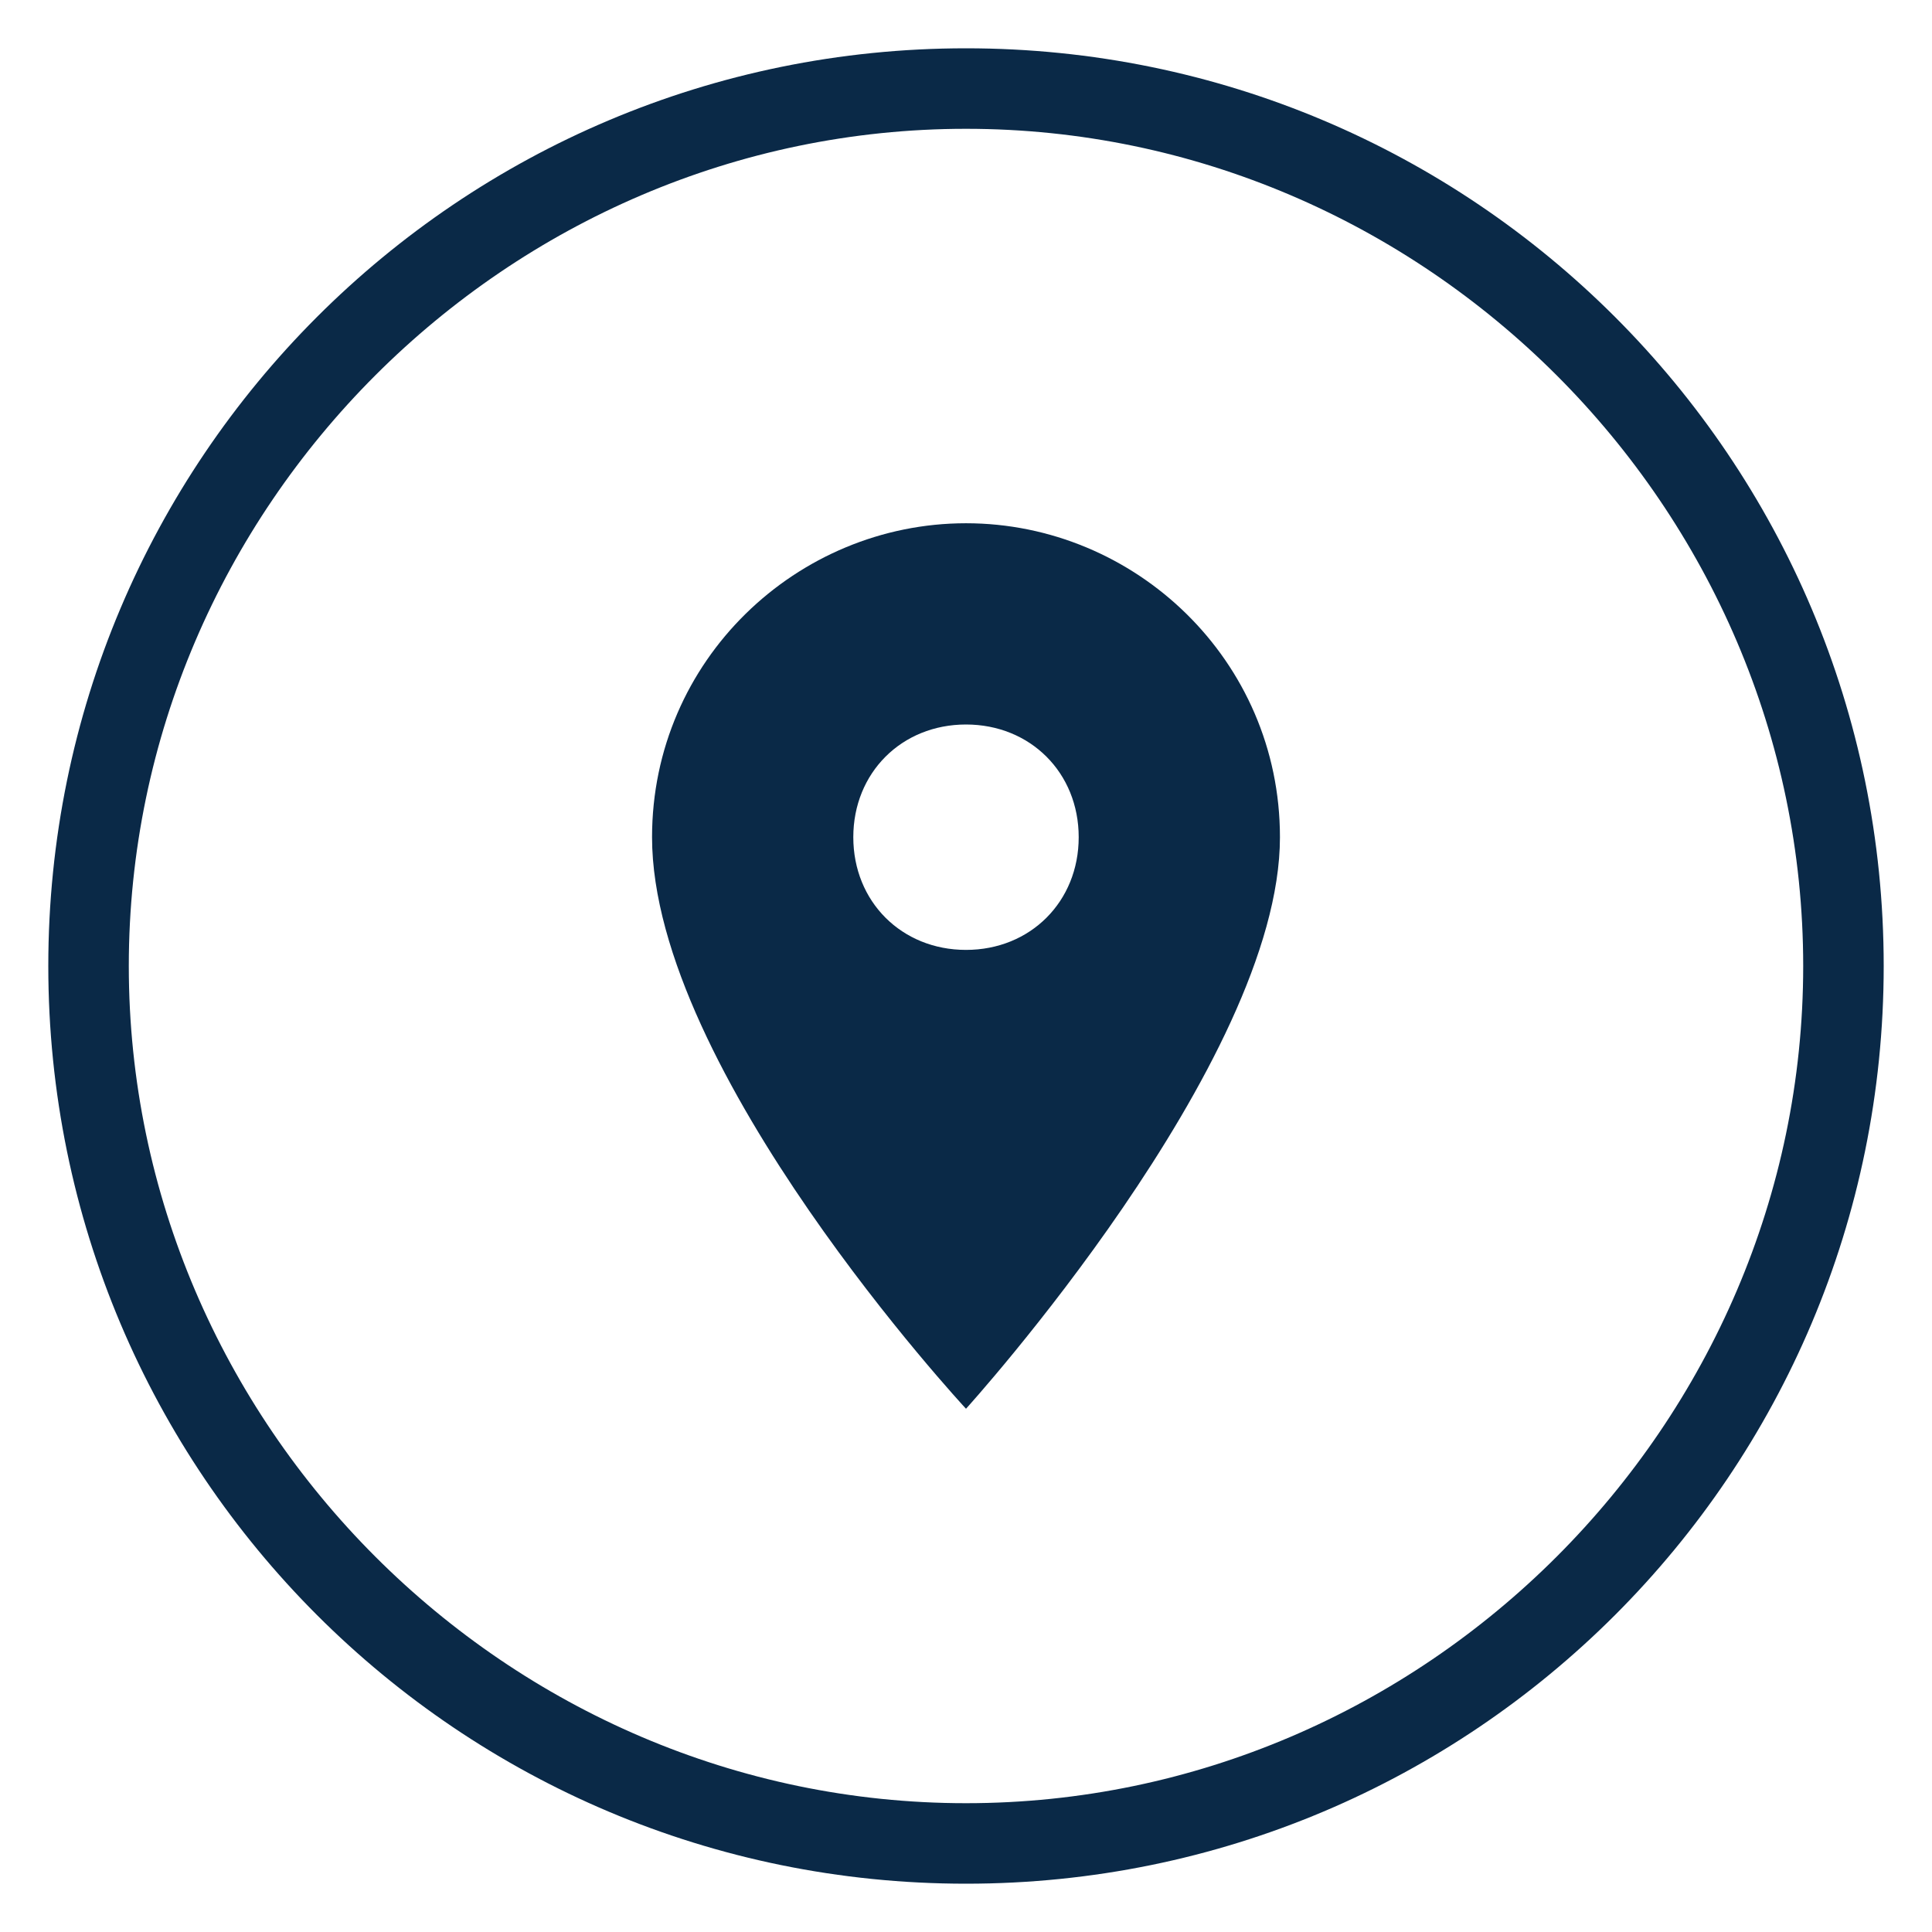
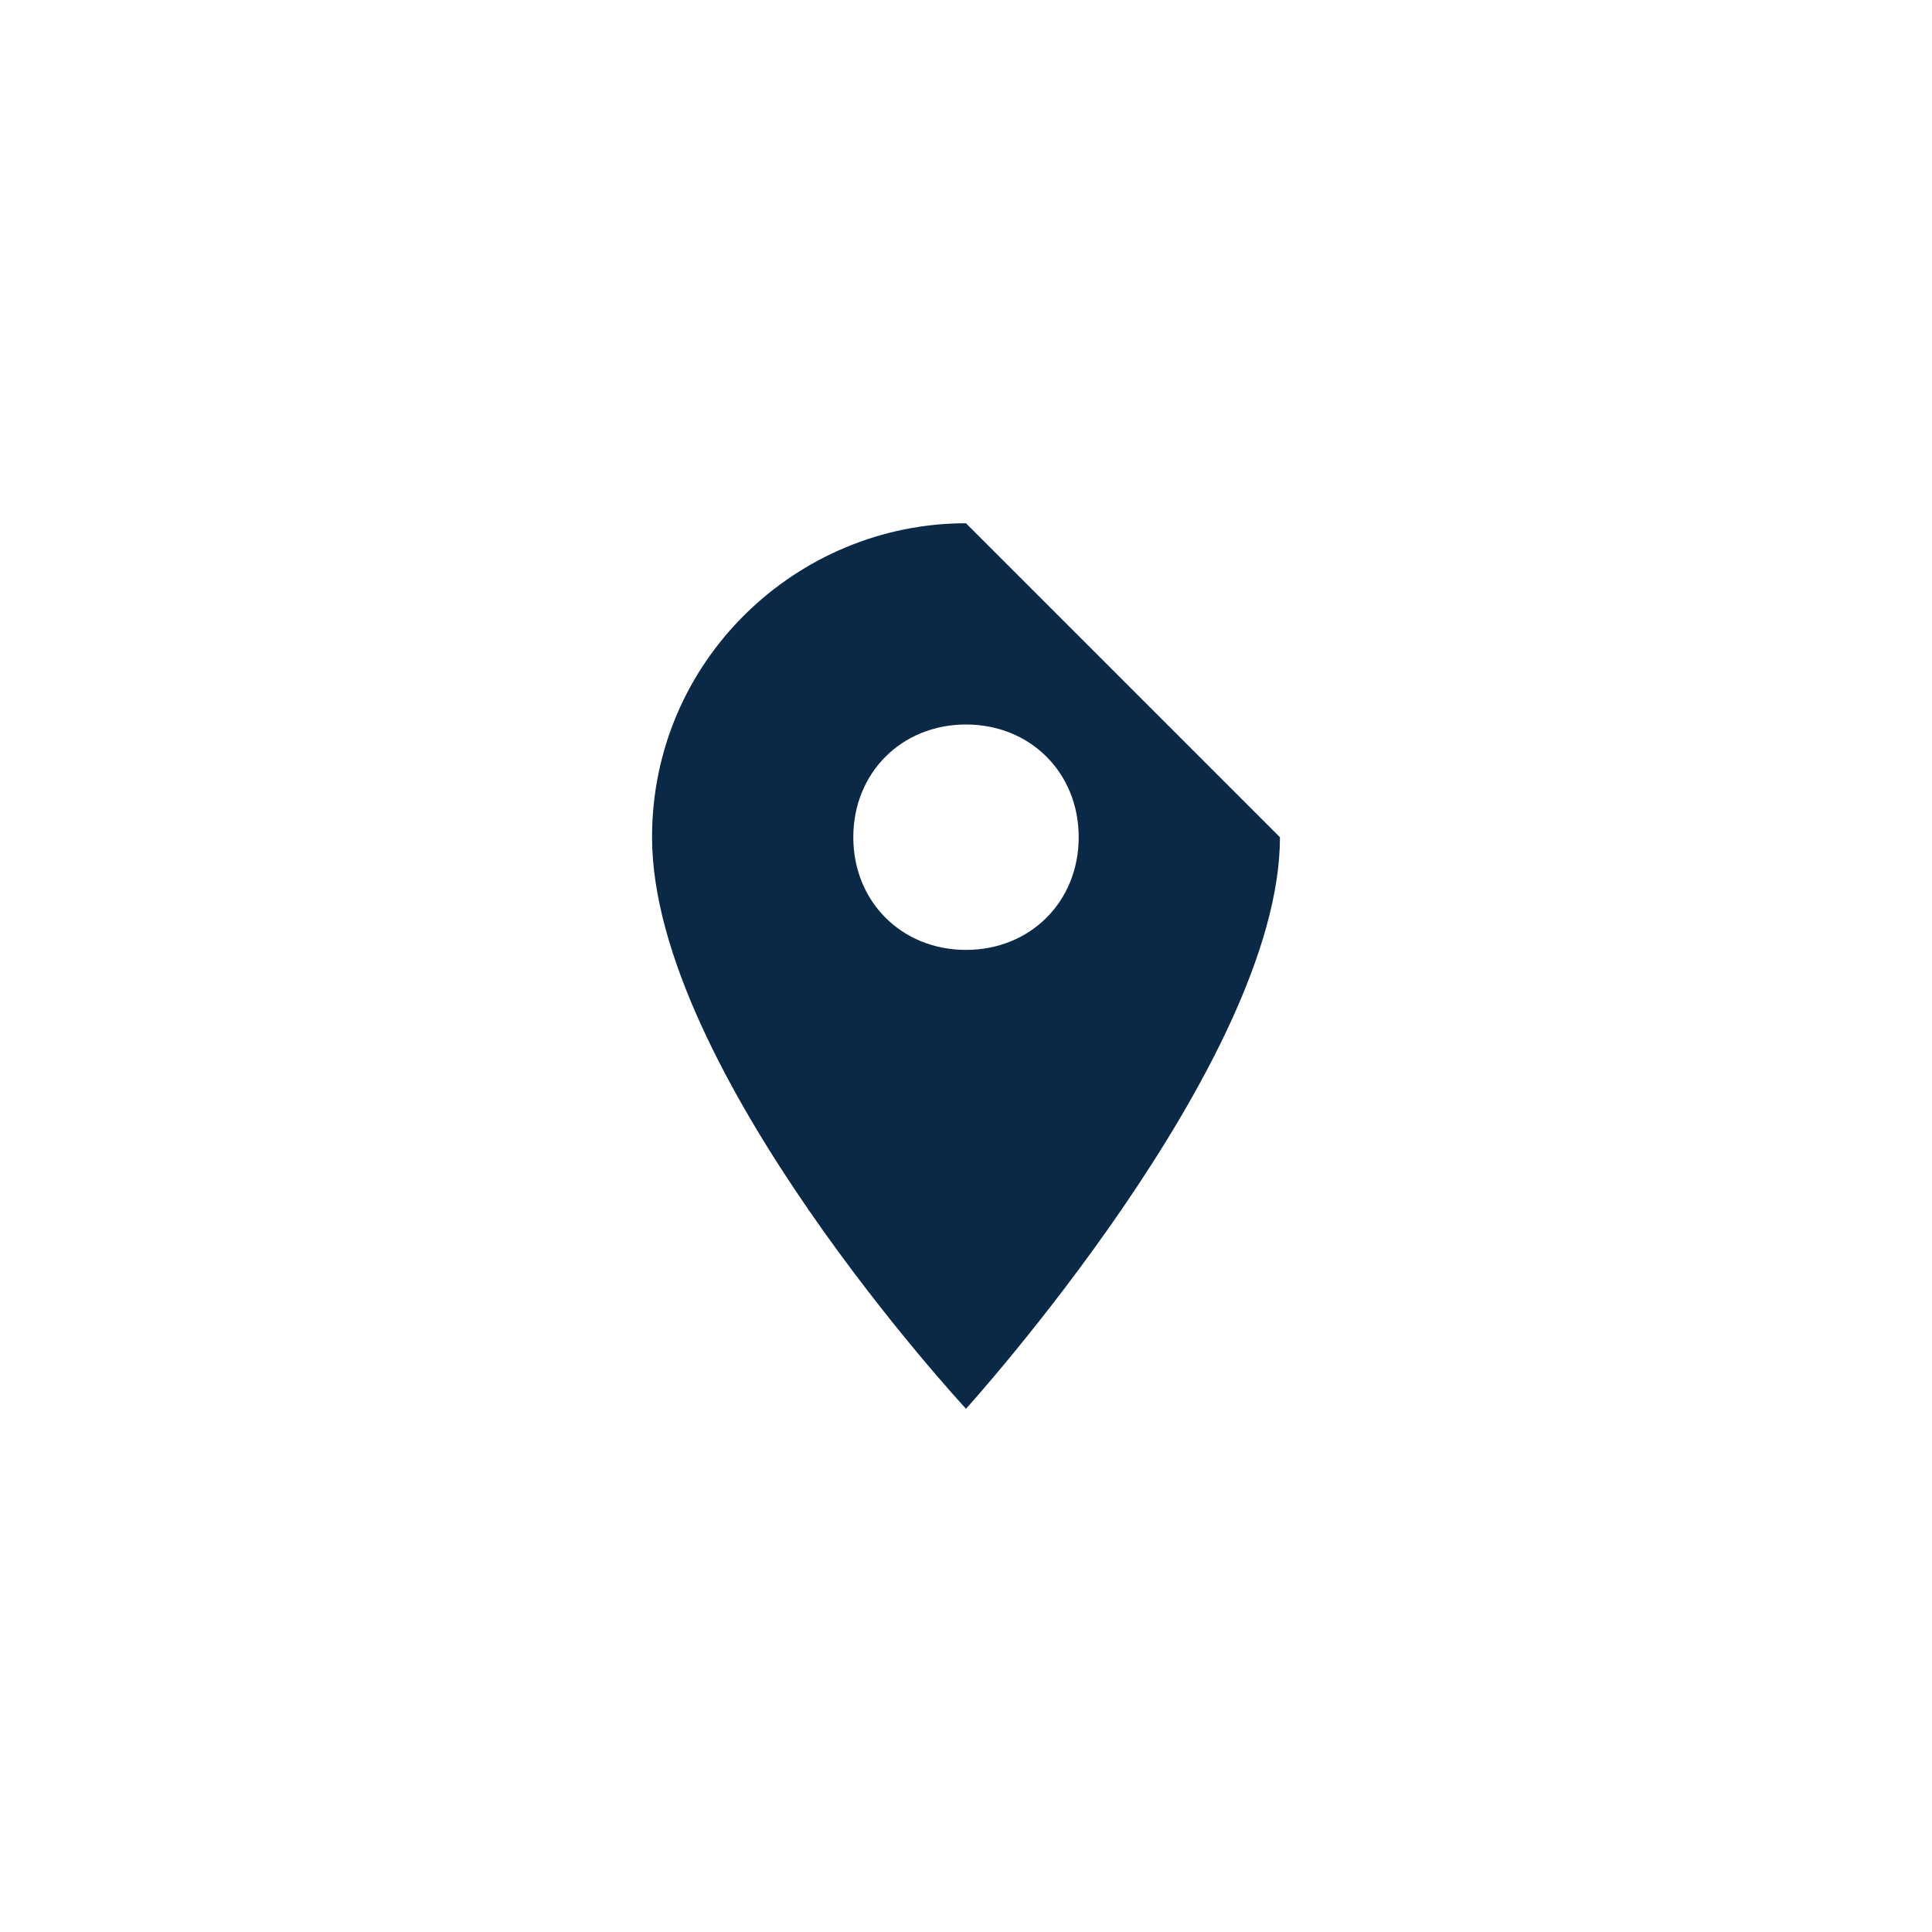
<svg xmlns="http://www.w3.org/2000/svg" version="1.0" id="Layer_1" x="0px" y="0px" viewBox="0 0 24 24" style="enable-background:new 0 0 24 24;" xml:space="preserve">
  <style type="text/css">
	.st0{fill:#0A2947;}
</style>
  <g>
-     <path class="st0" d="M12,6.5c-2.1,0-3.9,1.7-3.9,3.9c0,2.9,3.9,7.1,3.9,7.1s3.9-4.3,3.9-7.1C15.9,8.2,14.1,6.5,12,6.5z M12,11.8   c-0.8,0-1.4-0.6-1.4-1.4C10.6,9.6,11.2,9,12,9s1.4,0.6,1.4,1.4C13.4,11.2,12.8,11.8,12,11.8z" />
+     <path class="st0" d="M12,6.5c-2.1,0-3.9,1.7-3.9,3.9c0,2.9,3.9,7.1,3.9,7.1s3.9-4.3,3.9-7.1z M12,11.8   c-0.8,0-1.4-0.6-1.4-1.4C10.6,9.6,11.2,9,12,9s1.4,0.6,1.4,1.4C13.4,11.2,12.8,11.8,12,11.8z" />
    <g>
-       <path class="st0" d="M12,1.6c5.7,0,10.4,4.7,10.4,10.4S17.7,22.4,12,22.4S1.6,17.7,1.6,12S6.3,1.6,12,1.6 M12,0.6    C5.7,0.6,0.6,5.7,0.6,12S5.7,23.4,12,23.4S23.4,18.3,23.4,12S18.3,0.6,12,0.6L12,0.6z" />
-     </g>
+       </g>
  </g>
</svg>